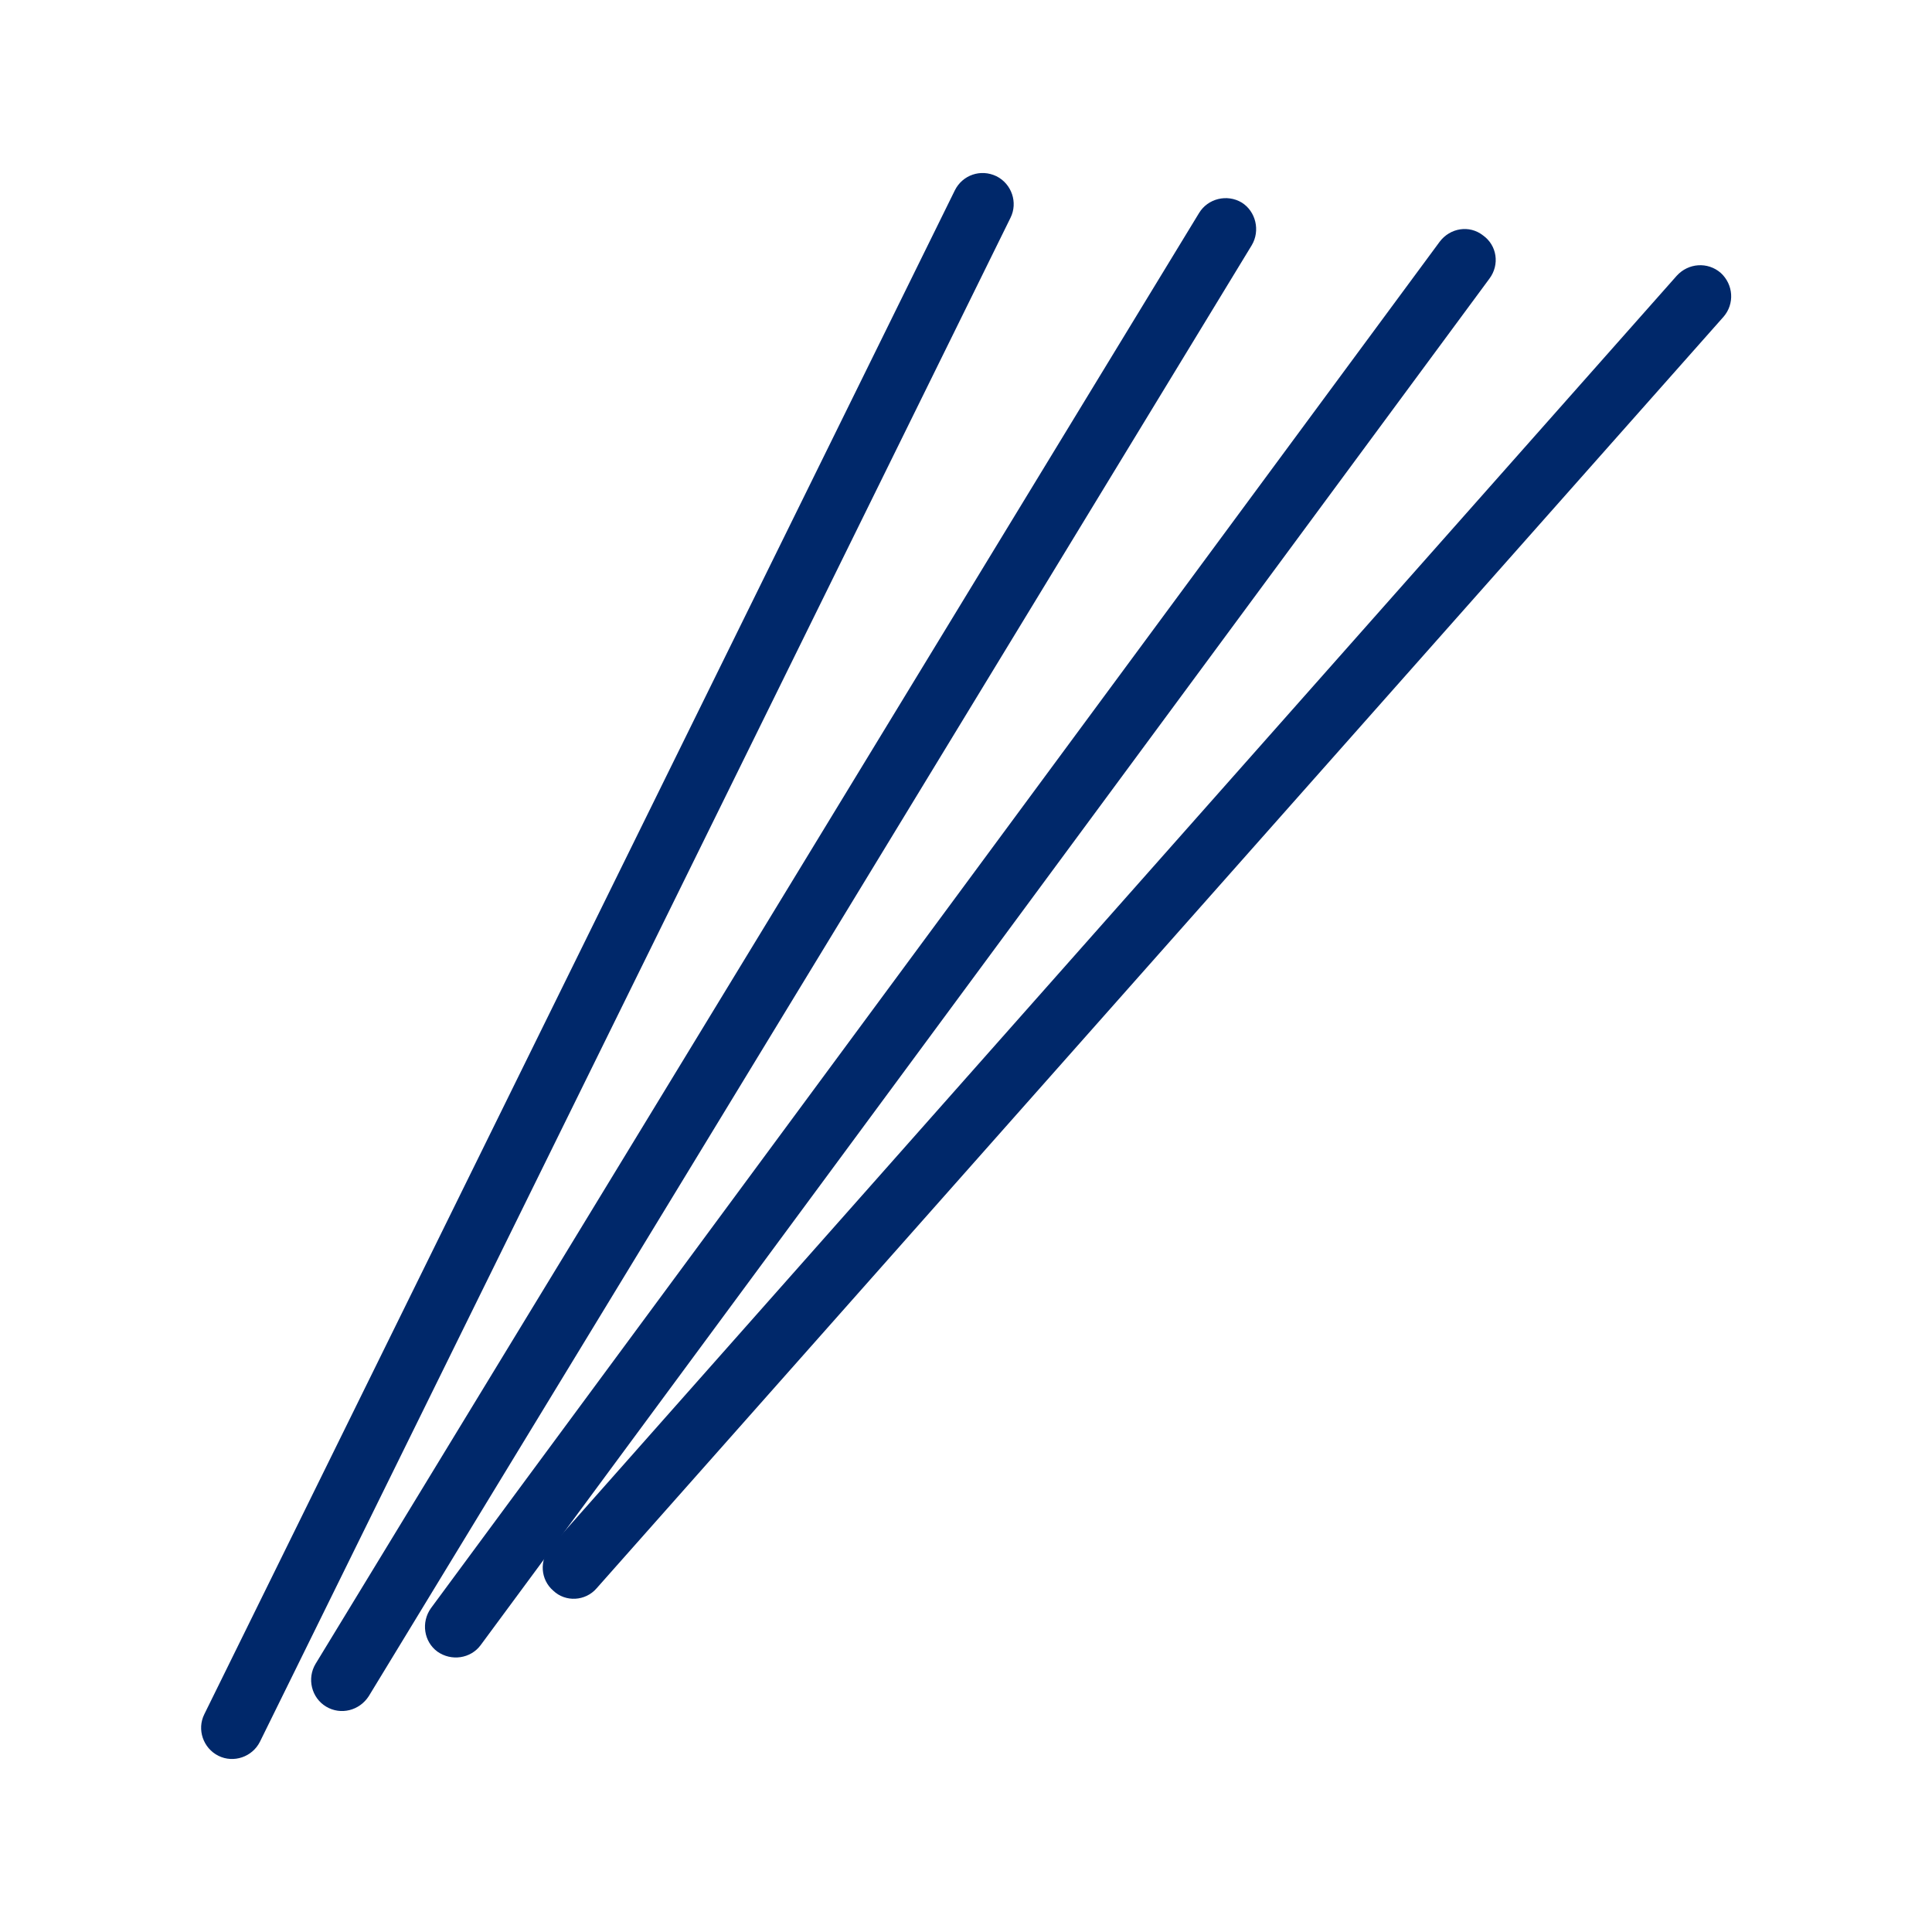
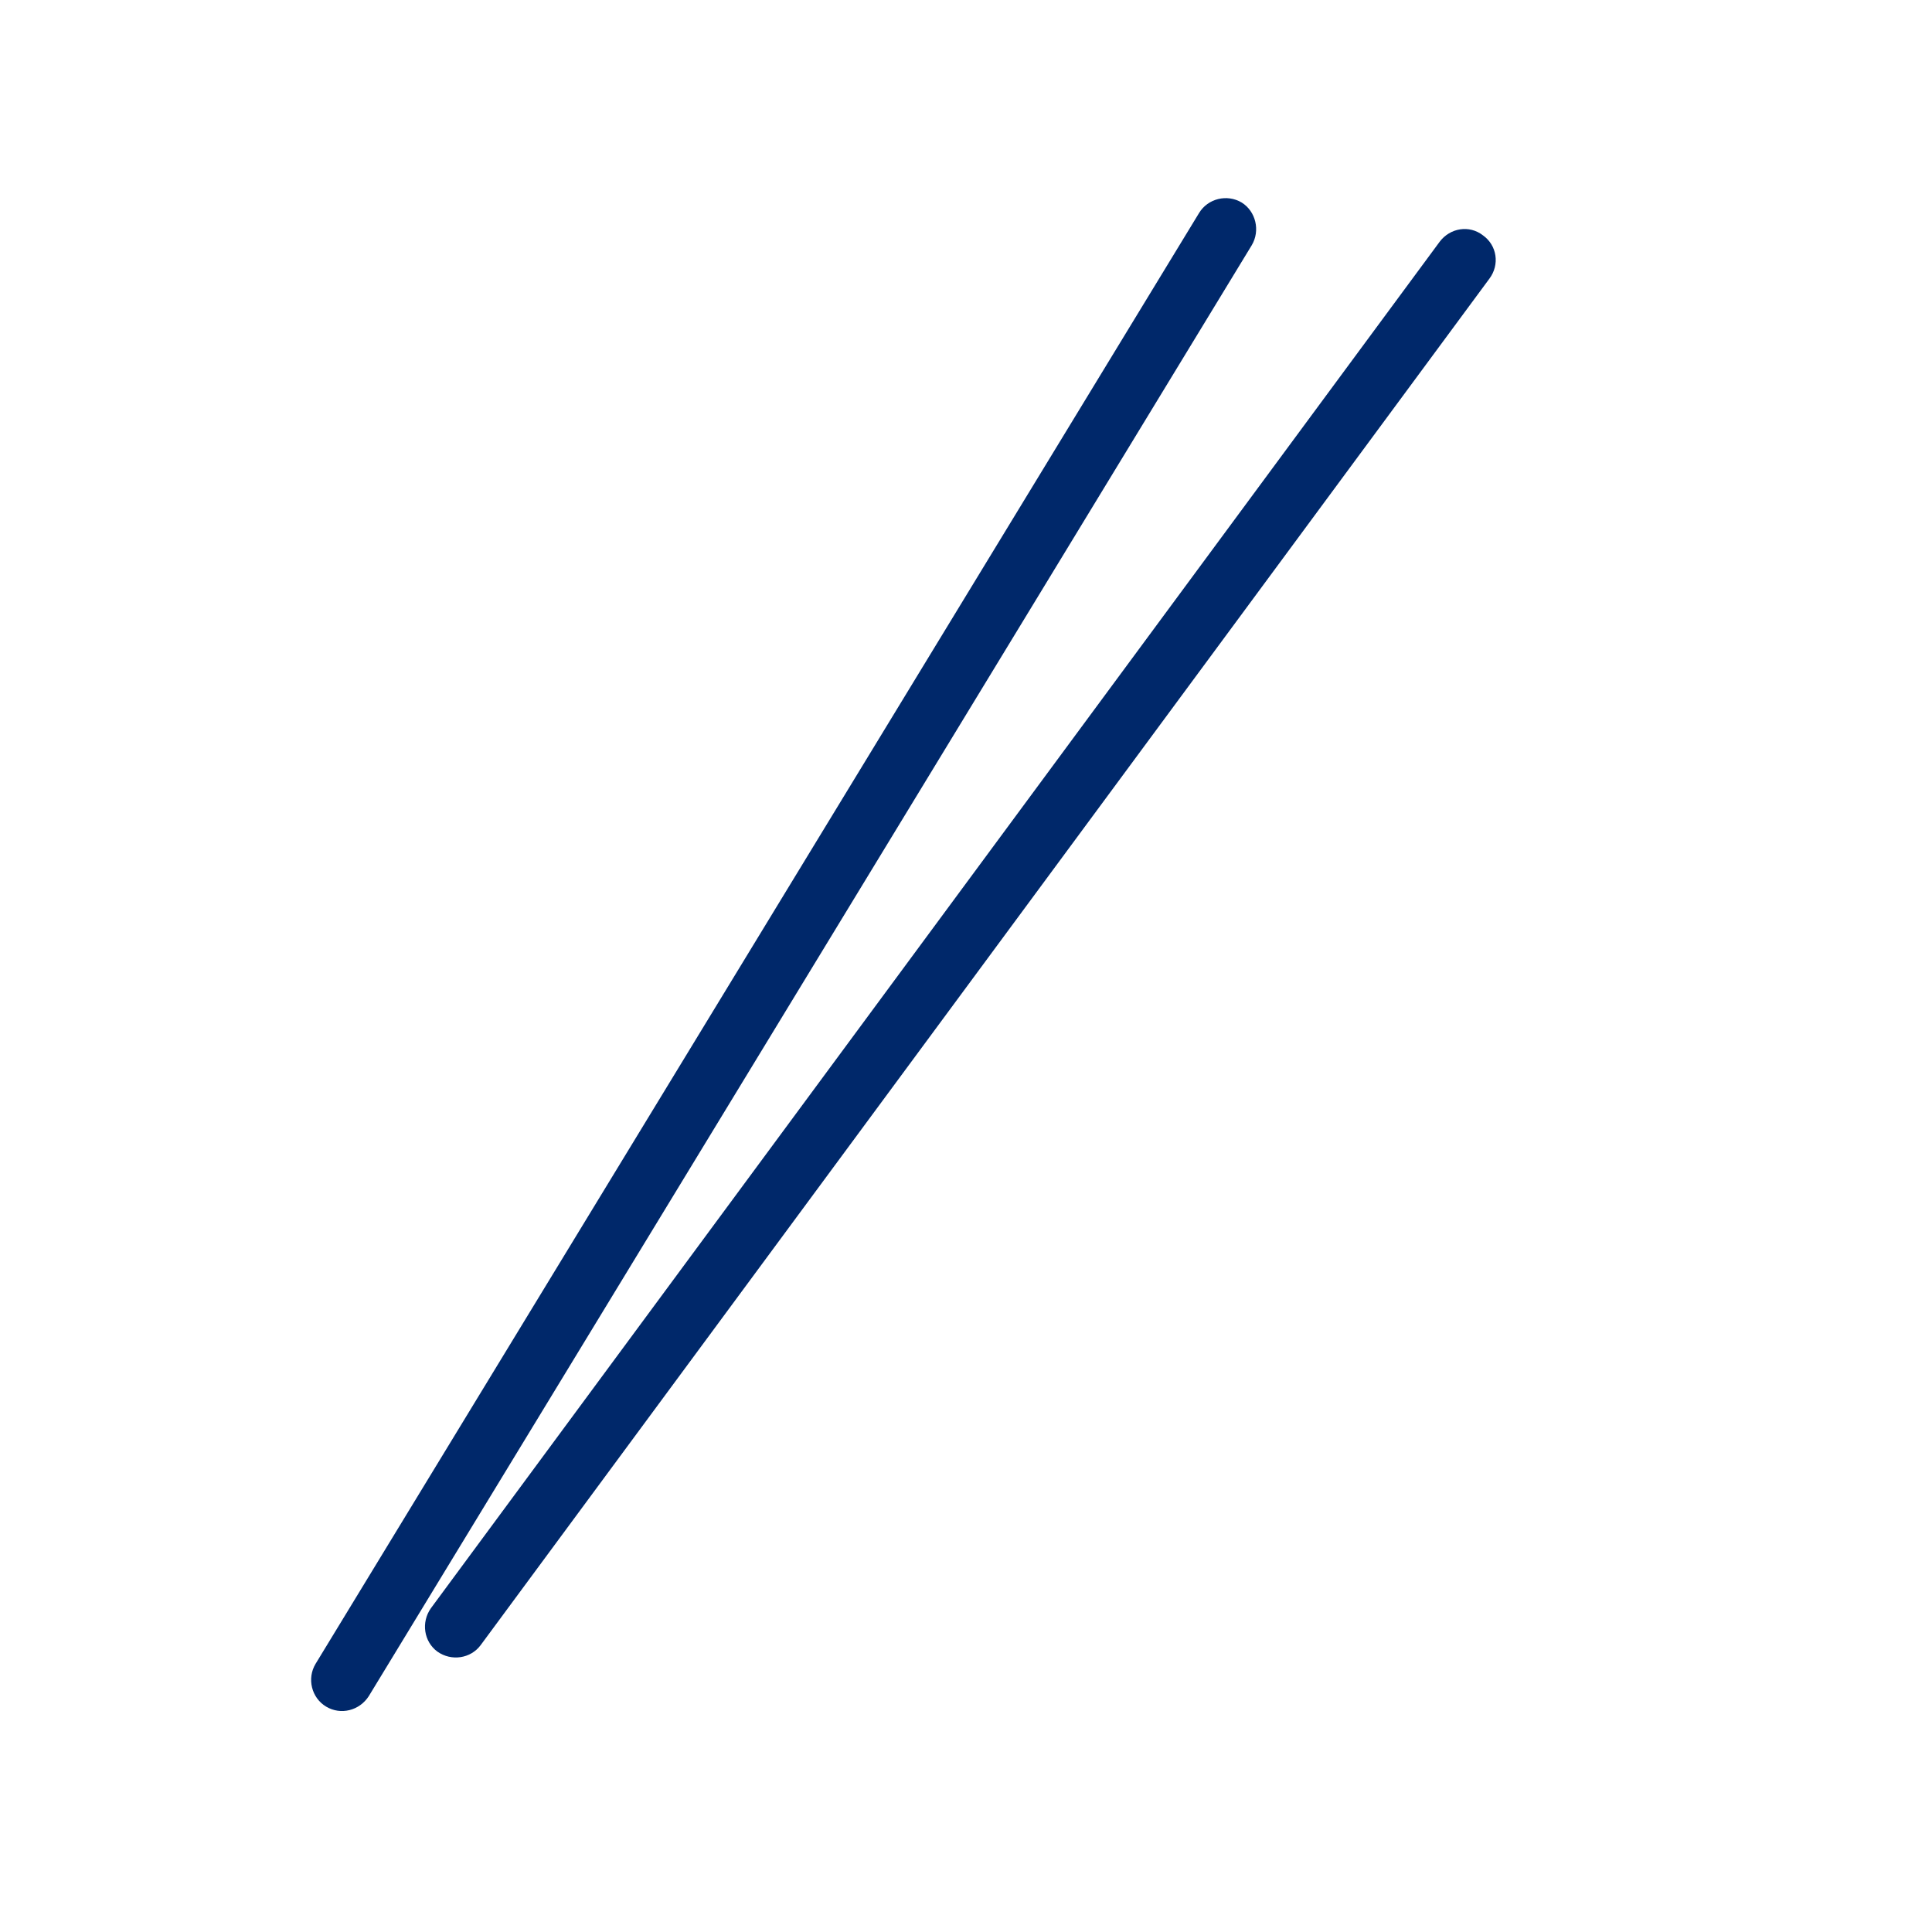
<svg xmlns="http://www.w3.org/2000/svg" xml:space="preserve" width="33mm" height="33mm" version="1.1" style="shape-rendering:geometricPrecision; text-rendering:geometricPrecision; image-rendering:optimizeQuality; fill-rule:evenodd; clip-rule:evenodd" viewBox="0 0 3300 3300">
  <defs>
    <style type="text/css">
   
    .fil0 {fill:#00286A}
   
  </style>
  </defs>
  <g id="Vrstva_x0020_1">
    <g id="_2085458942048">
-       <path class="fil0" d="M1702 301l0 0c26,13 37,45 24,71l-1282 2603c-13,26 -45,37 -71,24l0 0c-26,-13 -37,-45 -24,-71l1282 -2603c13,-26 44,-37 71,-24z" />
      <path class="fil0" d="M2121 346l0 0c24,15 32,48 17,73l-1508 2478c-16,25 -48,33 -73,18l0 0c-25,-15 -33,-48 -18,-73l1509 -2478c15,-25 48,-33 73,-18z" />
      <path class="fil0" d="M2533 402l0 0c24,17 29,50 11,74l-1723 2334c-17,23 -50,28 -74,11l0 0c-23,-17 -28,-50 -11,-74l1723 -2334c18,-24 51,-29 74,-11z" />
-       <path class="fil0" d="M2939 466l0 0c22,20 24,53 5,75l-1925 2172c-19,22 -53,24 -74,4l0 0c-22,-19 -24,-52 -5,-74l1924 -2172c20,-22 53,-24 75,-5z" />
    </g>
  </g>
</svg>